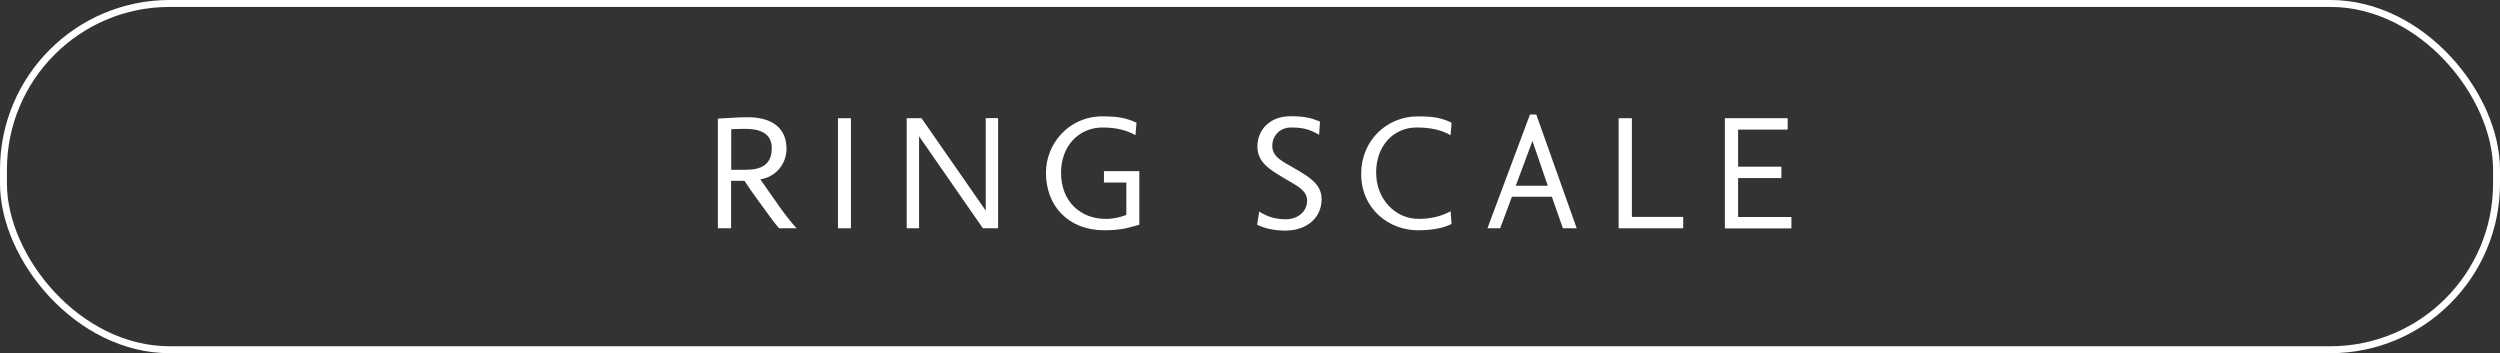
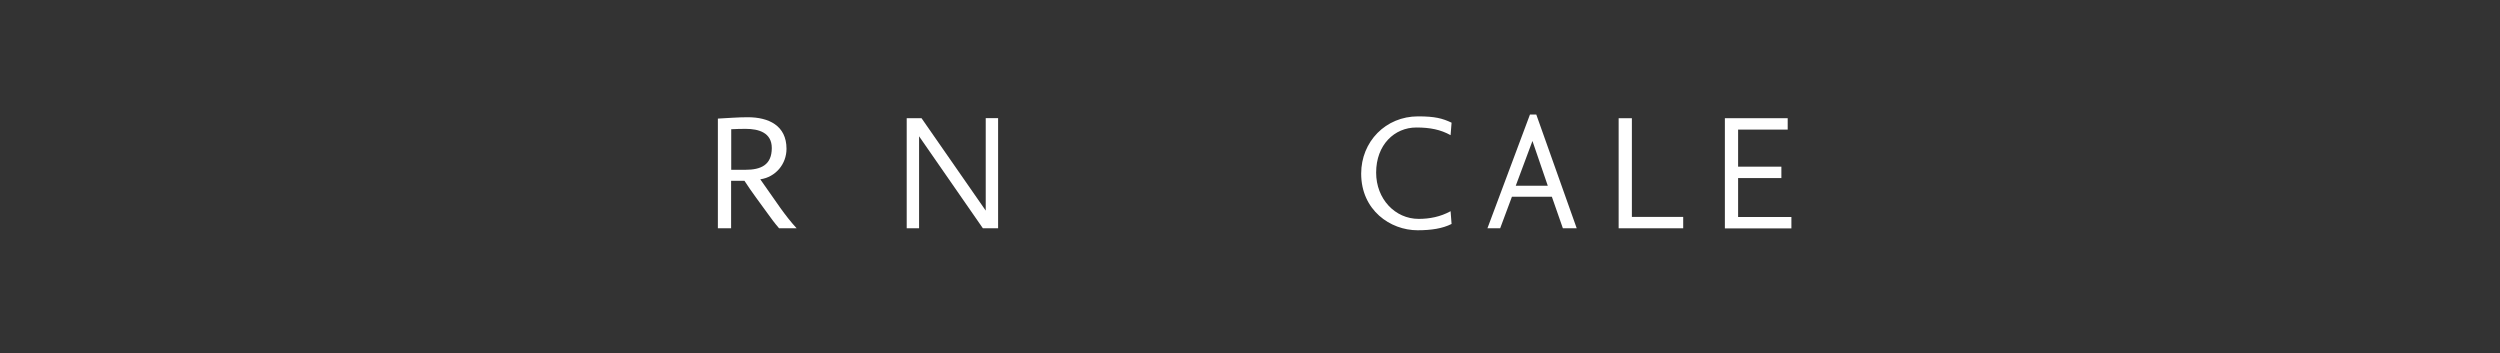
<svg xmlns="http://www.w3.org/2000/svg" id="_レイヤー_2" viewBox="0 0 202.16 28.56">
  <rect x="0" y="0" width="202.16" height="28.56" fill="#333333" stroke="none" />
  <defs>
    <style>.cls-1{fill:none;stroke:#fff;stroke-miterlimit:10;stroke-width:.56px;}.cls-2{fill:#fff;stroke-width:0px;}</style>
  </defs>
  <g id="layout">
    <path class="cls-2" d="M63,18.46c-.34-.39-.65-.81-.95-1.23-.62-.86-1.27-1.71-1.85-2.61h-1.08v3.84h-1.07v-8.87c.8-.04,1.61-.11,2.42-.11,1.67,0,3.13.66,3.13,2.55,0,1.24-.88,2.29-2.12,2.47l1.62,2.31c.41.57.84,1.13,1.32,1.65h-1.43ZM60.3,10.42c-.39,0-.78.01-1.17.03v3.28h1.15c1.24,0,2.13-.38,2.13-1.76,0-1.24-1.05-1.55-2.11-1.55Z" />
-     <path class="cls-2" d="M67.76,18.46v-8.9h1.05v8.9h-1.05Z" />
    <path class="cls-2" d="M79.48,18.46l-5.16-7.44v7.44h-1v-8.9h1.2l5.19,7.47v-7.48h1v8.91h-1.23Z" />
-     <path class="cls-2" d="M91.06,18.46c-.42.08-.95.16-1.73.16-3,0-4.75-2.01-4.75-4.65,0-2.36,1.86-4.56,4.55-4.56,1.38,0,1.96.15,2.77.51l-.08,1.01c-.77-.43-1.63-.62-2.66-.62-1.93,0-3.36,1.5-3.36,3.66,0,2.34,1.59,3.73,3.61,3.73.65,0,1.16-.13,1.67-.32v-2.62h-1.81v-.92h2.86v4.33c-.35.09-.66.2-1.07.28Z" />
-     <path class="cls-2" d="M104.06,18.65c-.99,0-1.7-.15-2.4-.47l.16-1.07c.69.42,1.28.62,2.19.62s1.69-.62,1.69-1.49-.86-1.23-1.69-1.73l-.3-.18c-1.01-.61-2.03-1.21-2.03-2.47,0-1.38,1.01-2.46,2.67-2.46,1.16,0,1.67.14,2.39.43l-.07,1.07c-.77-.46-1.38-.59-2.26-.59-1.01,0-1.53.77-1.53,1.47,0,.95.9,1.3,1.76,1.81l.2.12c1.03.61,2.03,1.19,2.03,2.39,0,1.69-1.44,2.54-2.82,2.54Z" />
    <path class="cls-2" d="M114.63,18.62c-2.2,0-4.56-1.62-4.56-4.58,0-2.59,1.98-4.63,4.6-4.63,1.36,0,1.97.16,2.71.51l-.08,1.01c-.81-.45-1.66-.62-2.77-.62-1.76,0-3.25,1.39-3.25,3.65,0,2.13,1.53,3.74,3.44,3.74.88,0,1.76-.17,2.58-.62l.08,1.03c-.73.37-1.65.51-2.75.51Z" />
    <path class="cls-2" d="M126.38,18.46l-.89-2.55h-3.23l-.95,2.55h-1.03l3.44-9.2h.51l3.27,9.2h-1.13ZM123.92,11.4l-1.35,3.62h2.59l-1.24-3.62Z" />
    <path class="cls-2" d="M130.89,18.46v-8.9h1.07v7.98h4.15v.92h-5.21Z" />
    <path class="cls-2" d="M139.48,18.46v-8.9h5.08v.92h-4.01v3h3.5v.92h-3.5v3.15h4.31v.92h-5.37Z" />
-     <rect class="cls-1" x=".28" y=".28" width="201.6" height="28" rx="13.44" ry="13.44" />
  </g>
</svg>